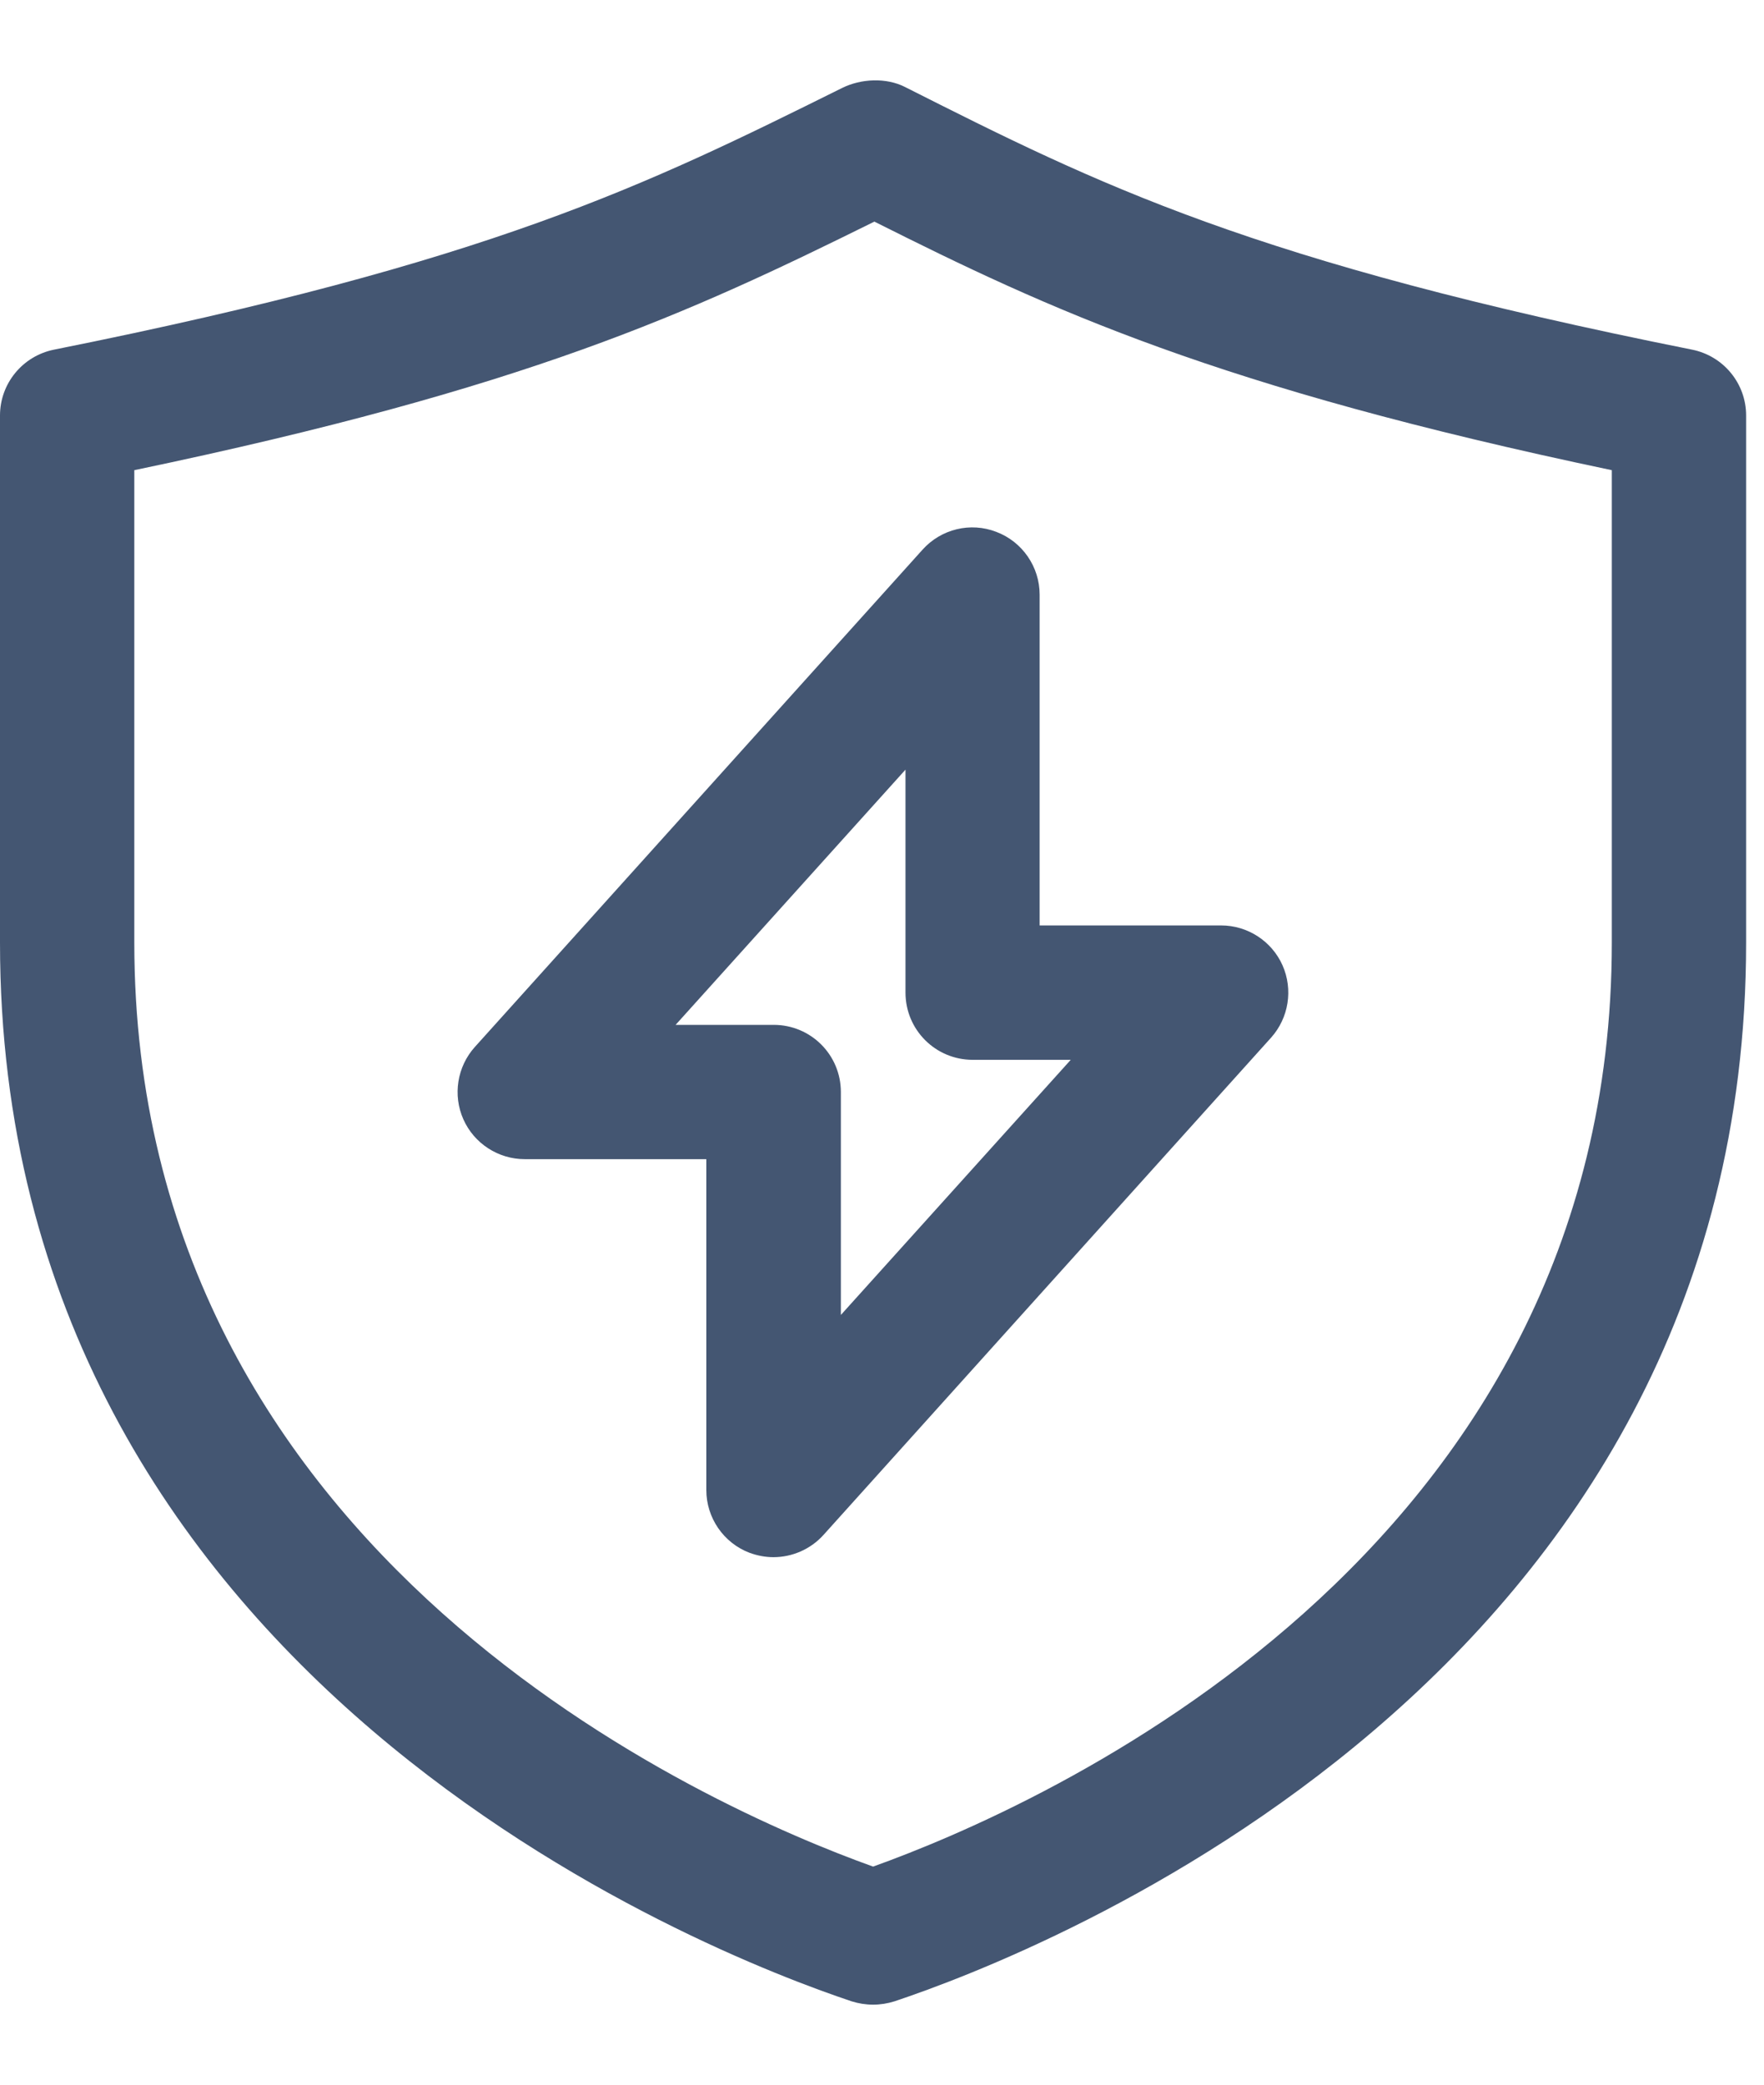
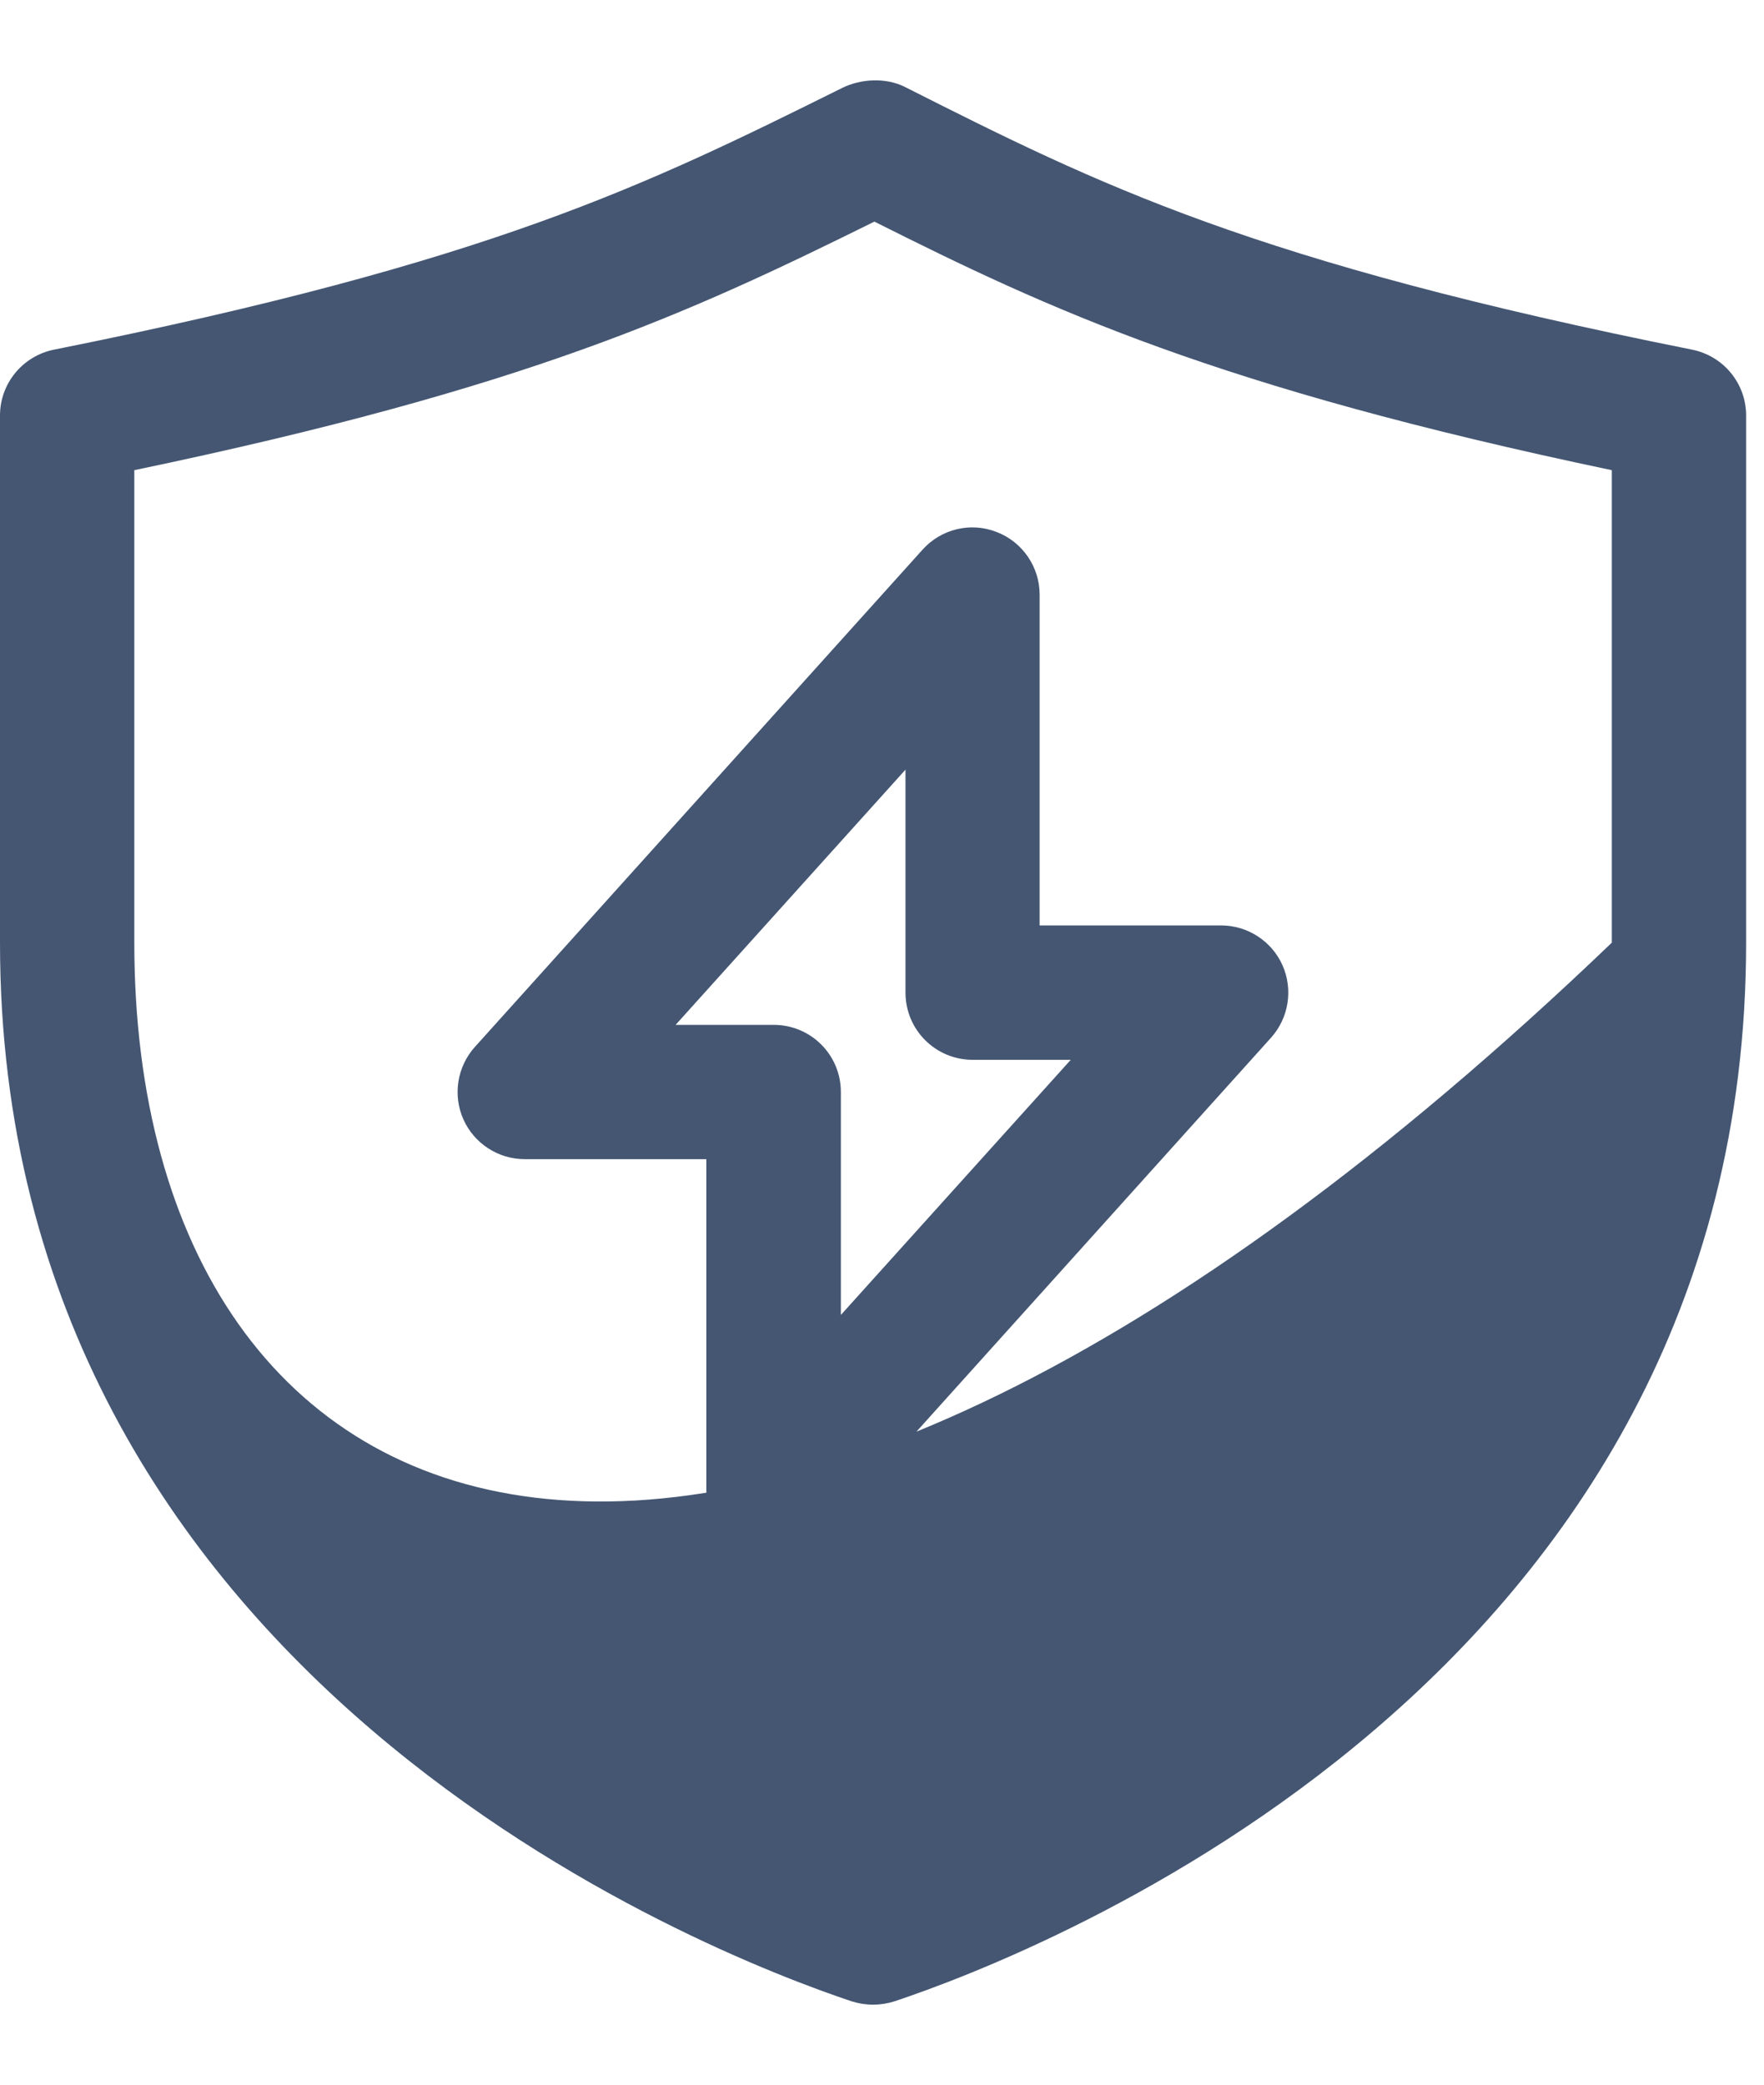
<svg xmlns="http://www.w3.org/2000/svg" width="22" height="26" viewBox="0 0 22 26" fill="none">
-   <path d="M21.104 4.361C15.601 3.261 13.697 2.301 11.285 1.084C11.051 0.966 10.738 0.98 10.501 1.098C8.055 2.312 6.123 3.27 0.673 4.361C0.282 4.44 0 4.783 0 5.182V11.757C0 20.954 8.851 24.369 10.623 24.961C10.71 24.988 10.799 25.002 10.889 25.002C10.978 25.002 11.067 24.988 11.154 24.961C12.93 24.369 21.777 20.951 21.777 11.757V5.182C21.777 4.783 21.495 4.44 21.104 4.361ZM20.102 11.757C20.102 19.424 12.935 22.546 10.889 23.28C8.842 22.546 1.675 19.424 1.675 11.757V5.864C6.572 4.842 8.585 3.912 10.905 2.764C13.086 3.859 15.163 4.828 20.102 5.864V11.757ZM5.779 13.96C5.913 14.262 6.215 14.457 6.544 14.457H8.809V18.584C8.809 18.93 9.024 19.243 9.347 19.366C9.445 19.402 9.546 19.421 9.646 19.421C9.878 19.421 10.107 19.324 10.269 19.145L15.853 12.941C16.073 12.695 16.129 12.341 15.995 12.039C15.861 11.738 15.56 11.542 15.23 11.542H12.966V7.416C12.966 7.07 12.751 6.757 12.427 6.634C12.103 6.508 11.737 6.598 11.506 6.855L5.922 13.058C5.701 13.304 5.645 13.659 5.779 13.96ZM11.293 9.599V12.38C11.293 12.844 11.668 13.218 12.131 13.218H13.354L10.487 16.4V13.62C10.487 13.156 10.113 12.782 9.649 12.782H8.426L11.293 9.599Z" fill="#445672" />
+   <path d="M21.104 4.361C15.601 3.261 13.697 2.301 11.285 1.084C11.051 0.966 10.738 0.98 10.501 1.098C8.055 2.312 6.123 3.27 0.673 4.361C0.282 4.44 0 4.783 0 5.182V11.757C0 20.954 8.851 24.369 10.623 24.961C10.71 24.988 10.799 25.002 10.889 25.002C10.978 25.002 11.067 24.988 11.154 24.961C12.93 24.369 21.777 20.951 21.777 11.757V5.182C21.777 4.783 21.495 4.44 21.104 4.361ZM20.102 11.757C8.842 22.546 1.675 19.424 1.675 11.757V5.864C6.572 4.842 8.585 3.912 10.905 2.764C13.086 3.859 15.163 4.828 20.102 5.864V11.757ZM5.779 13.96C5.913 14.262 6.215 14.457 6.544 14.457H8.809V18.584C8.809 18.93 9.024 19.243 9.347 19.366C9.445 19.402 9.546 19.421 9.646 19.421C9.878 19.421 10.107 19.324 10.269 19.145L15.853 12.941C16.073 12.695 16.129 12.341 15.995 12.039C15.861 11.738 15.56 11.542 15.23 11.542H12.966V7.416C12.966 7.07 12.751 6.757 12.427 6.634C12.103 6.508 11.737 6.598 11.506 6.855L5.922 13.058C5.701 13.304 5.645 13.659 5.779 13.96ZM11.293 9.599V12.38C11.293 12.844 11.668 13.218 12.131 13.218H13.354L10.487 16.4V13.62C10.487 13.156 10.113 12.782 9.649 12.782H8.426L11.293 9.599Z" fill="#445672" />
</svg>